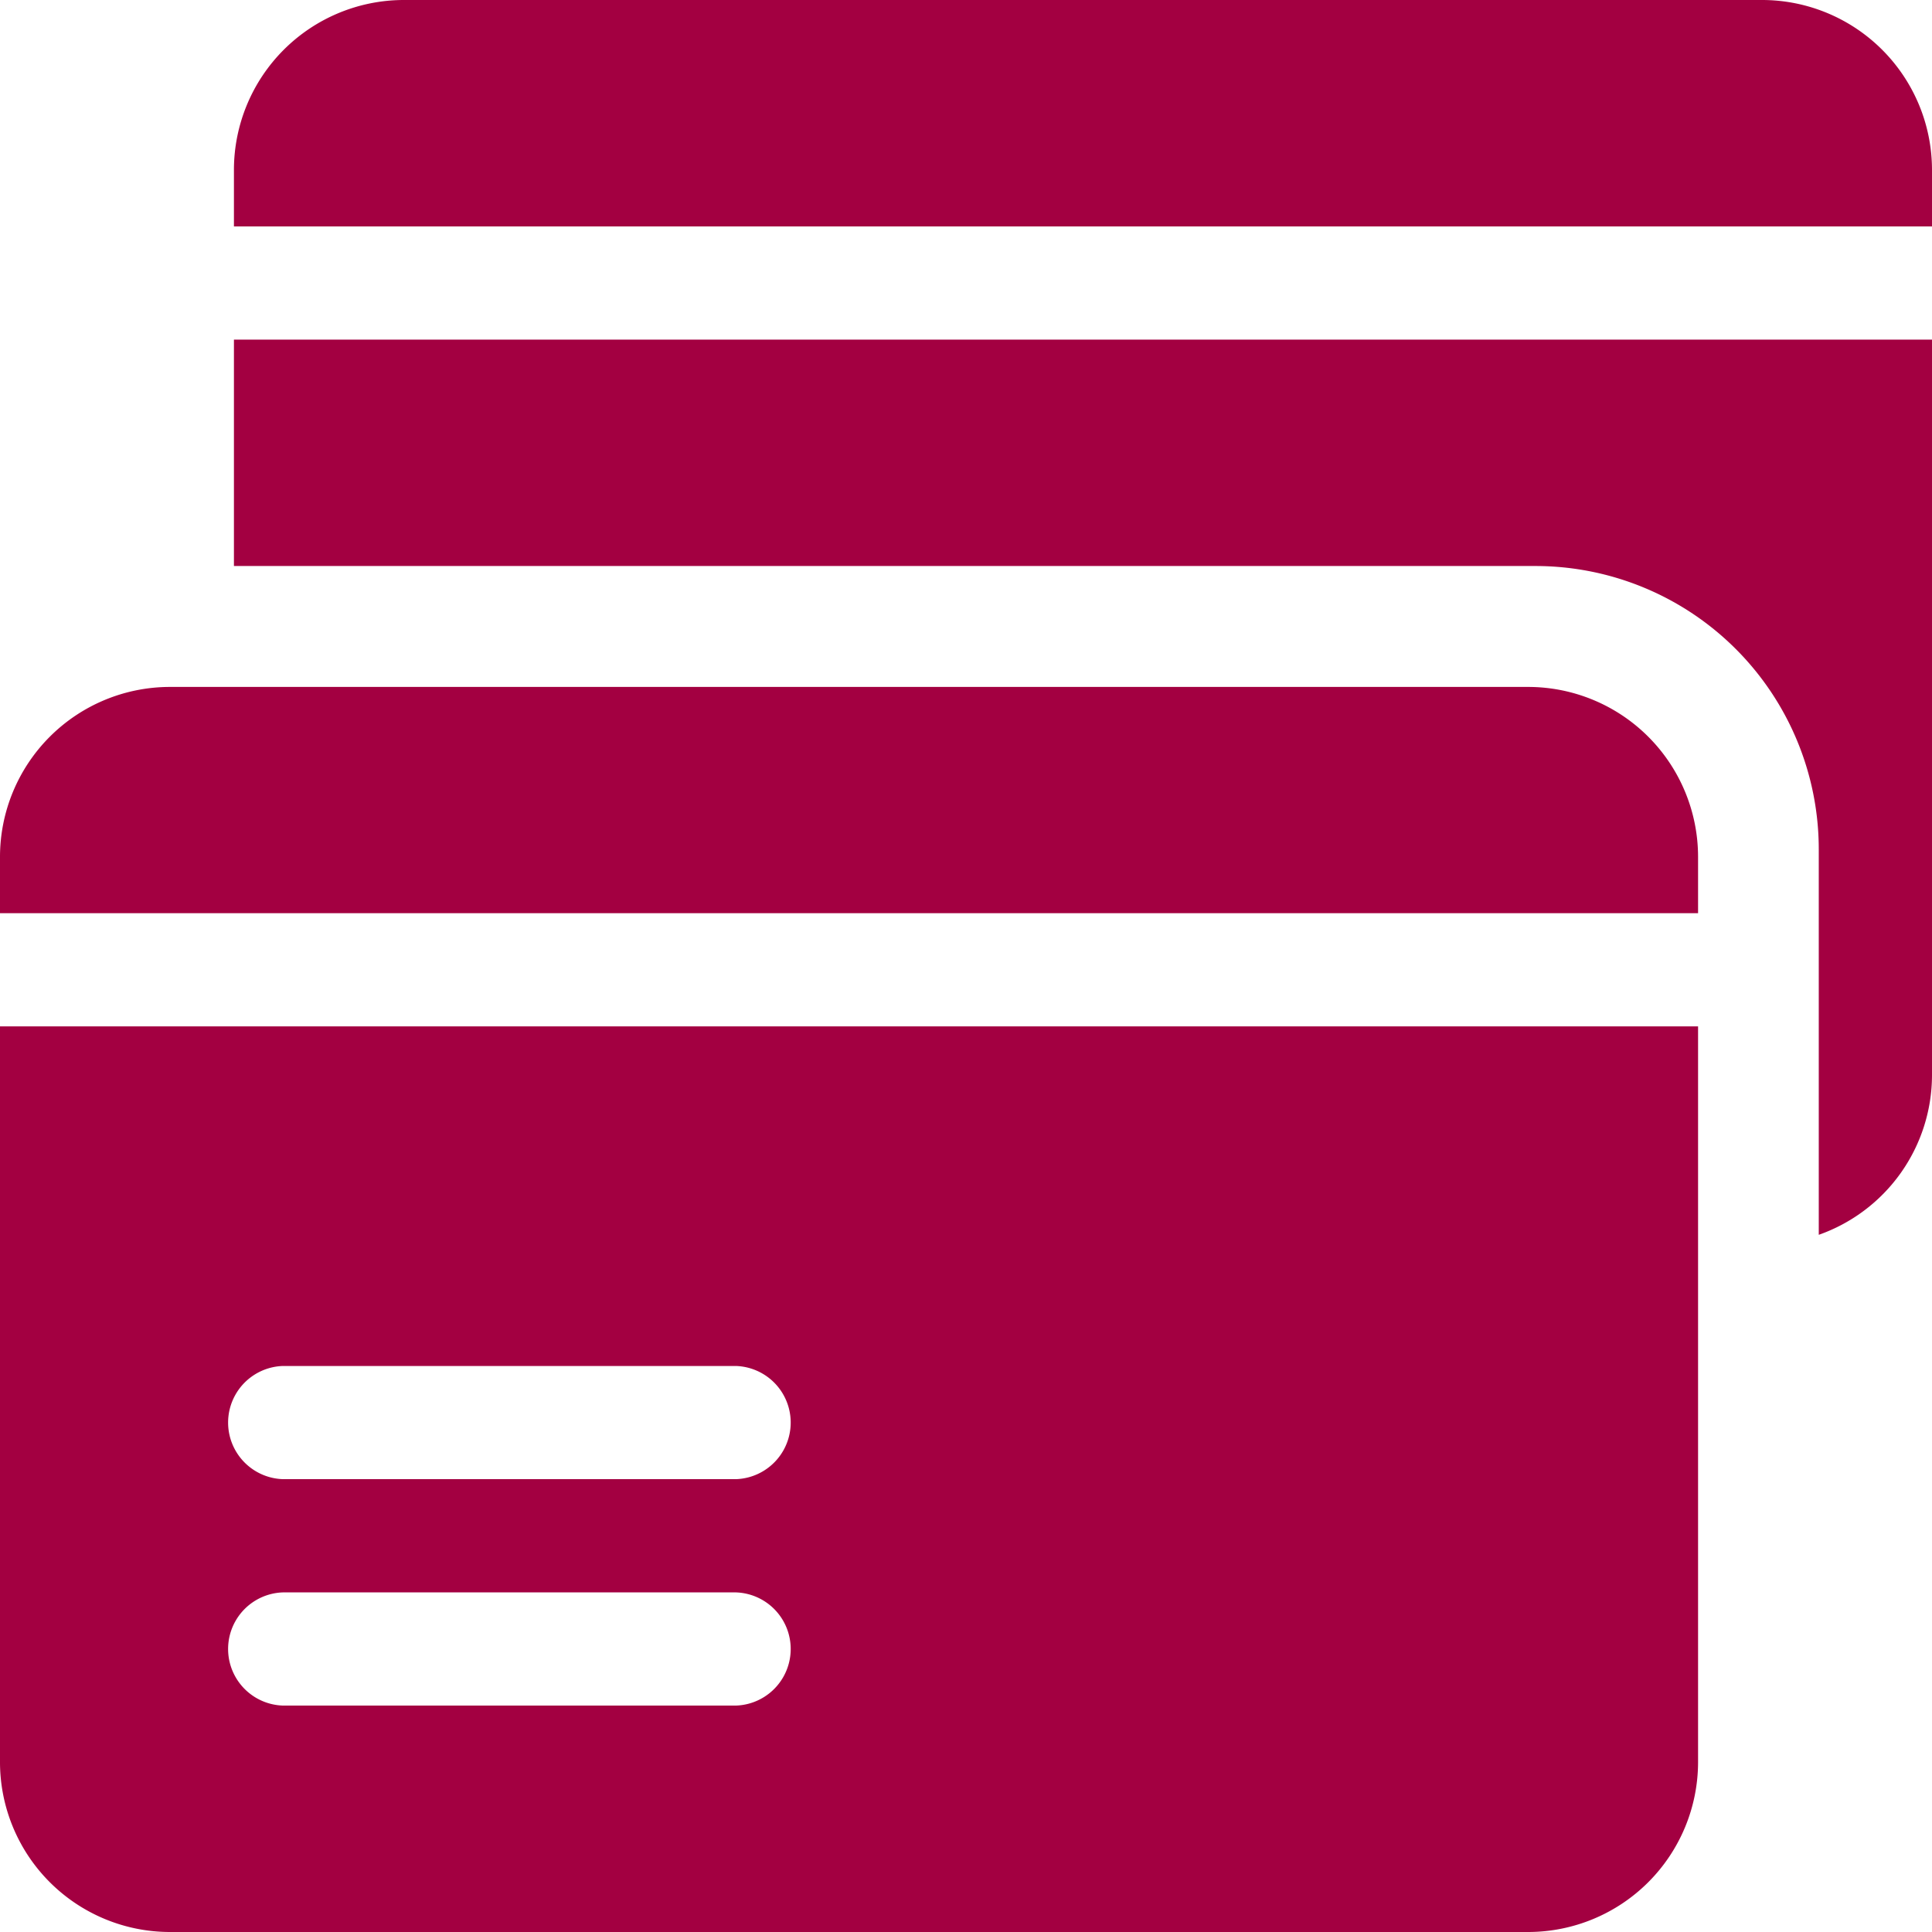
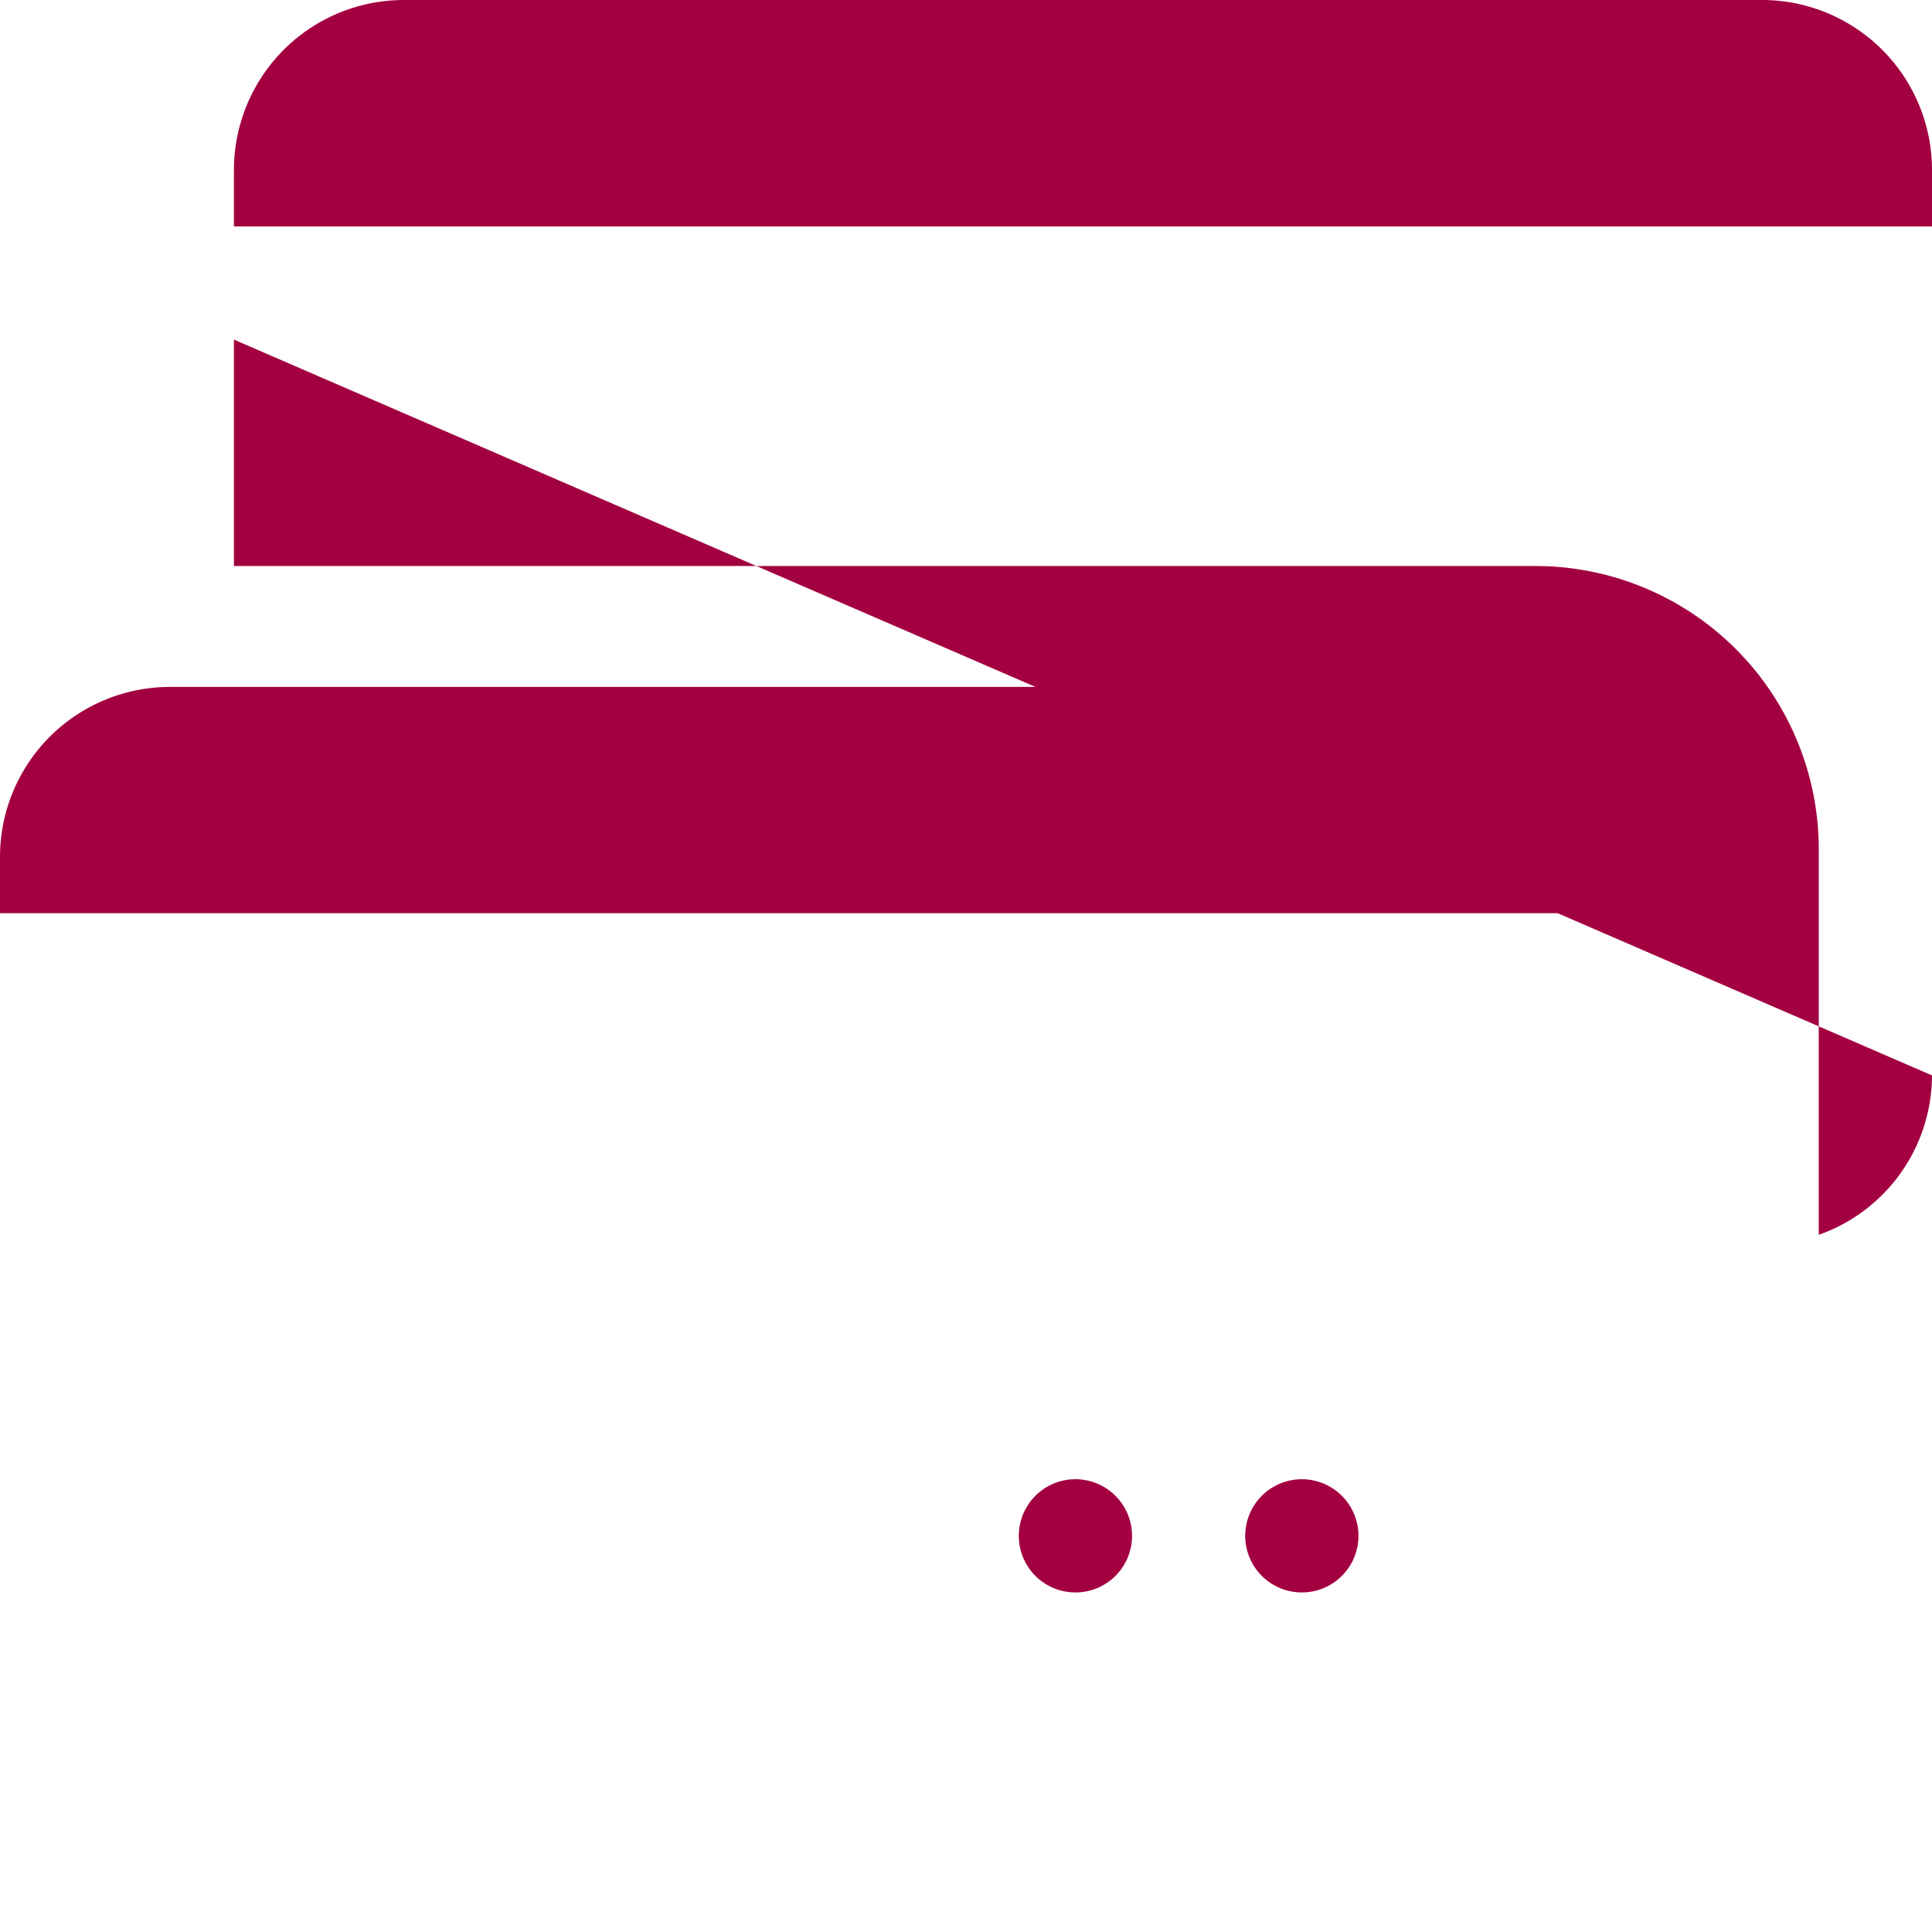
<svg xmlns="http://www.w3.org/2000/svg" width="36" height="36" viewBox="0 0 36 36">
  <defs>
    <style>.a{fill:#a30041;}.b{clip-path:url(#a);}</style>
    <clipPath id="a">
      <rect class="a" width="36" height="36" transform="translate(954 876)" />
    </clipPath>
  </defs>
  <g class="b" transform="translate(-954 -876)">
    <g transform="translate(954 876)">
      <path class="a" d="M32.836,0H7.523A3.168,3.168,0,0,0,4.359,3.164V4.219H36V3.164A3.168,3.168,0,0,0,32.836,0Z" />
-       <path class="a" d="M4.359,6.328v4.219H28.617a5.279,5.279,0,0,1,5.273,5.273v7.189A3.159,3.159,0,0,0,36,20.039V6.328Z" />
+       <path class="a" d="M4.359,6.328v4.219H28.617a5.279,5.279,0,0,1,5.273,5.273v7.189A3.159,3.159,0,0,0,36,20.039Z" />
      <path class="a" d="M20.039,27.563a1.055,1.055,0,1,0,1.055,1.055A1.056,1.056,0,0,0,20.039,27.563Z" />
      <path class="a" d="M28.477,12.8H3.164A3.168,3.168,0,0,0,0,15.961v1.055H31.641V15.961A3.168,3.168,0,0,0,28.477,12.8Z" />
      <path class="a" d="M24.258,27.563a1.055,1.055,0,1,0,1.055,1.055A1.056,1.056,0,0,0,24.258,27.563Z" />
-       <path class="a" d="M0,19.125V32.836A3.168,3.168,0,0,0,3.164,36H28.477a3.168,3.168,0,0,0,3.164-3.164V19.125ZM13.711,31.781H5.273a1.055,1.055,0,0,1,0-2.109h8.438a1.055,1.055,0,0,1,0,2.109Zm0-4.219H5.273a1.055,1.055,0,0,1,0-2.109h8.438a1.055,1.055,0,0,1,0,2.109Z" />
    </g>
  </g>
</svg>